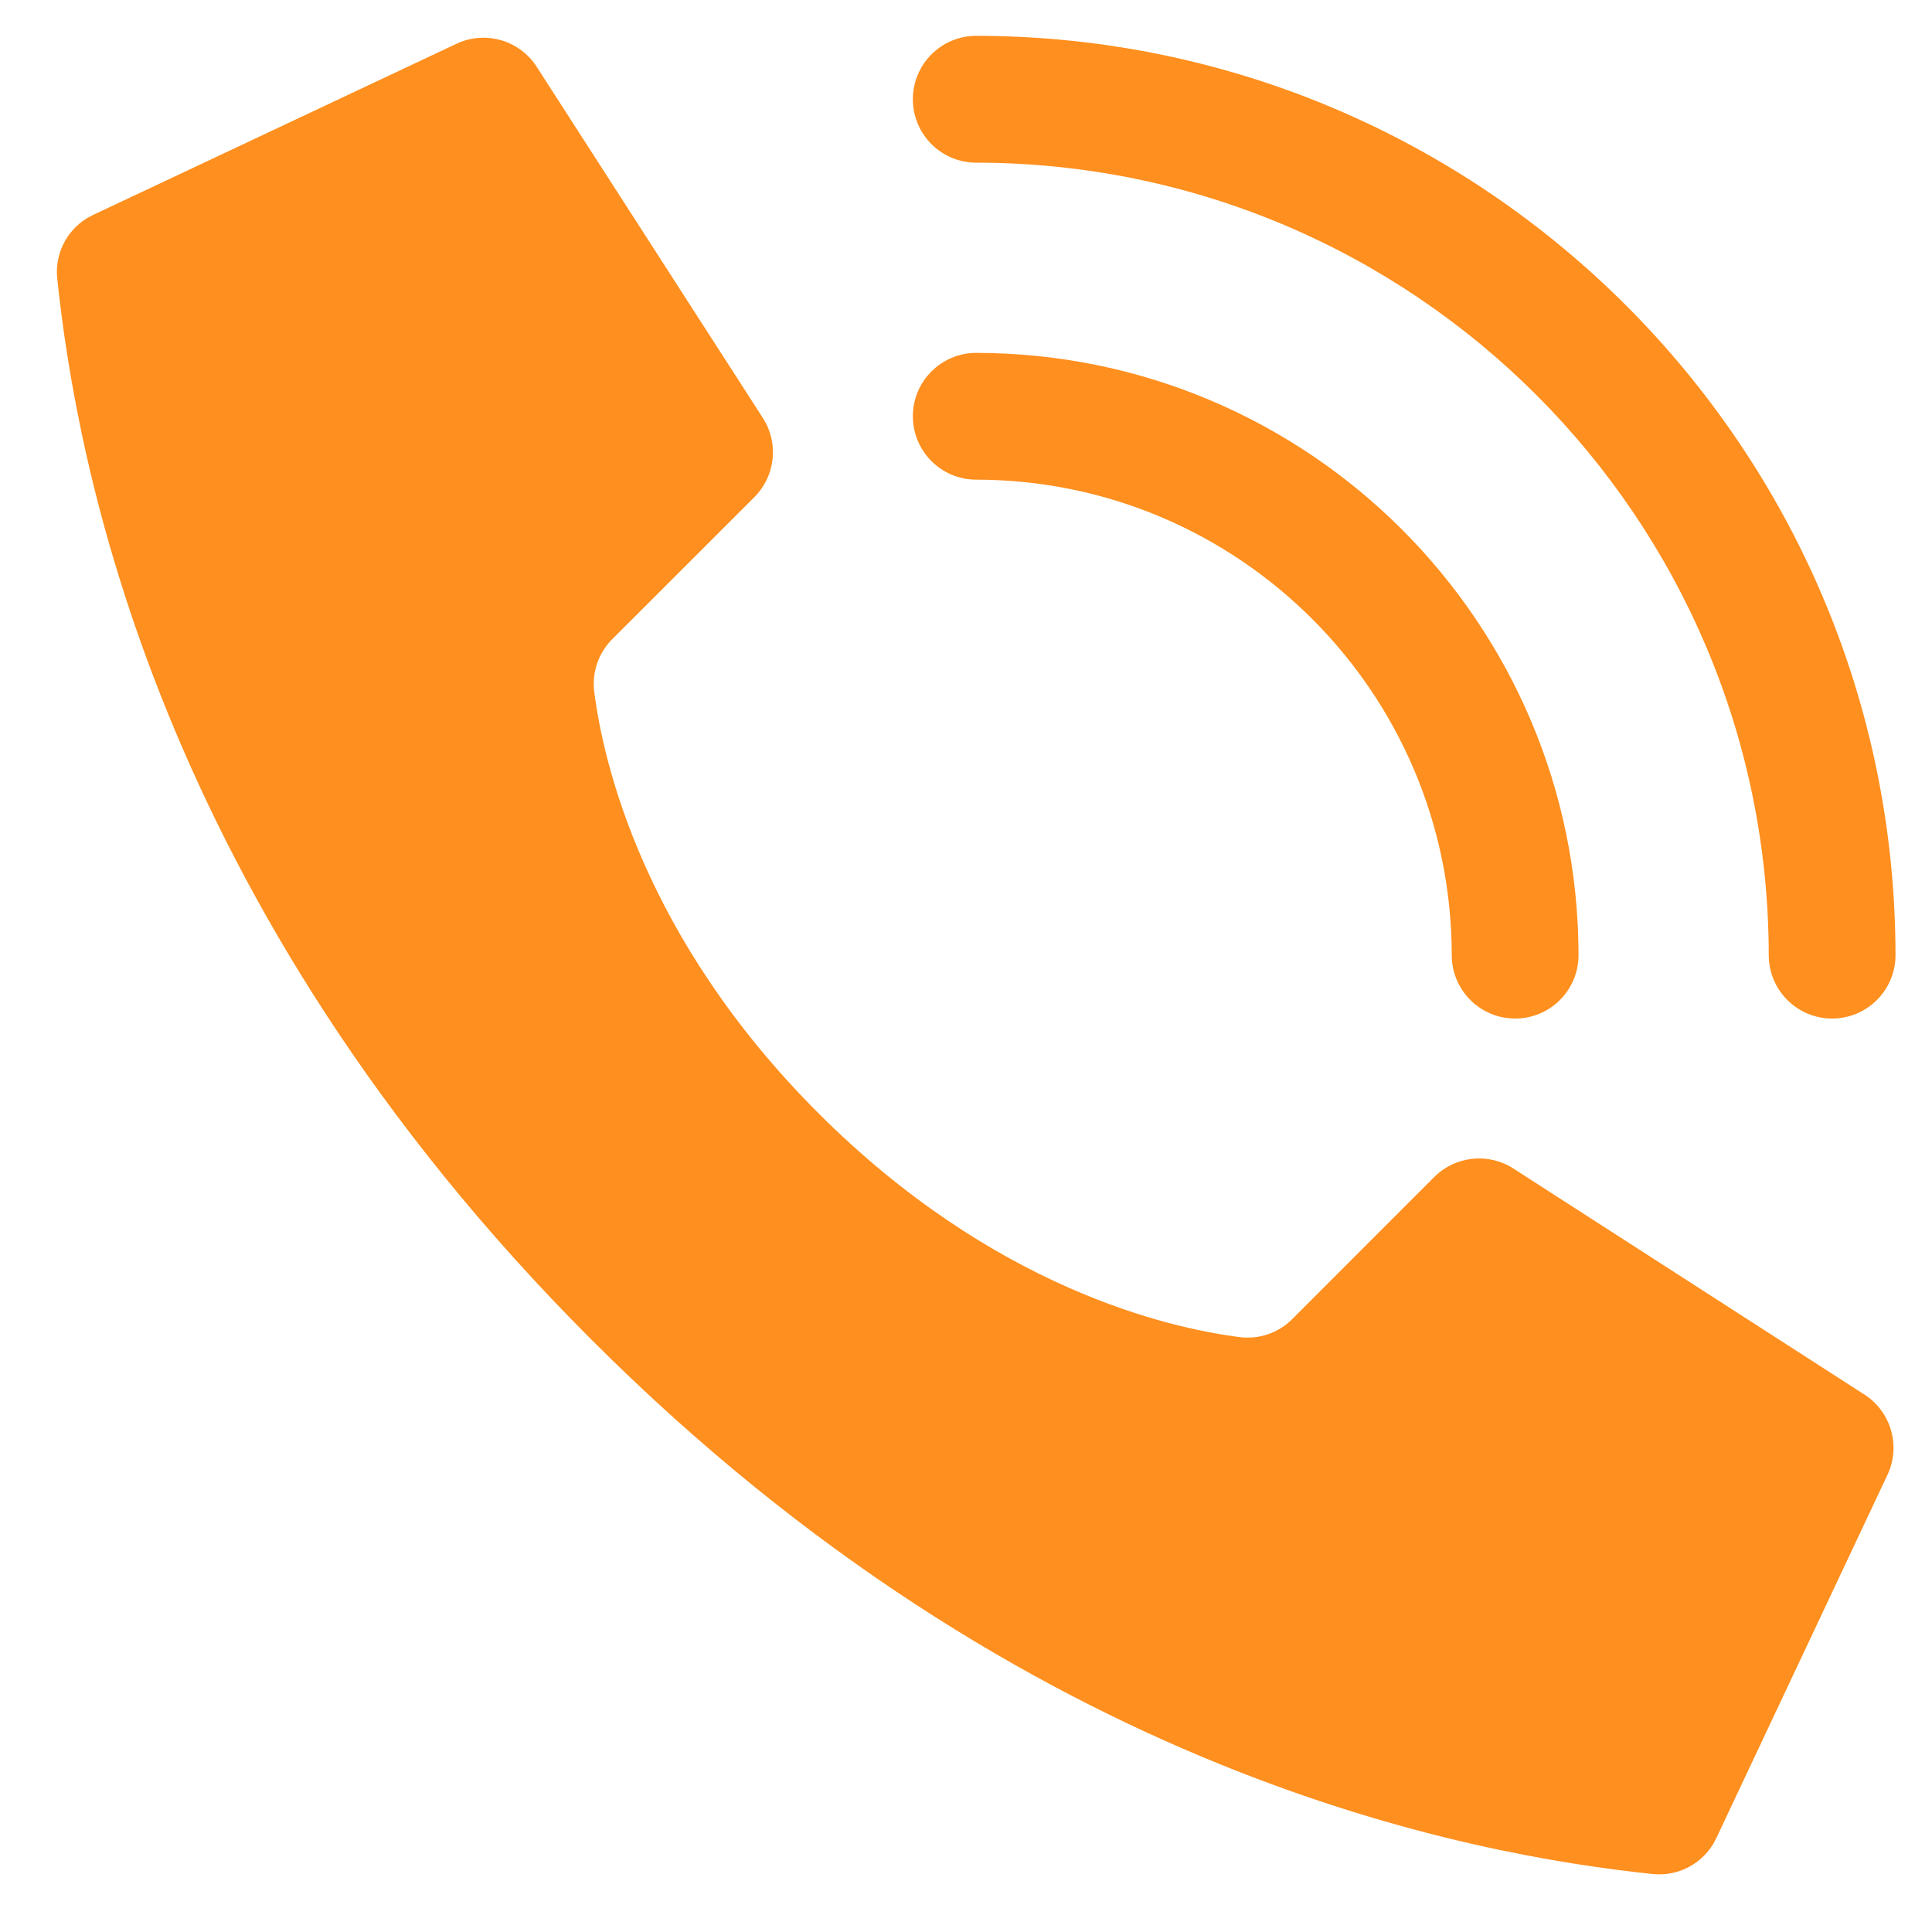
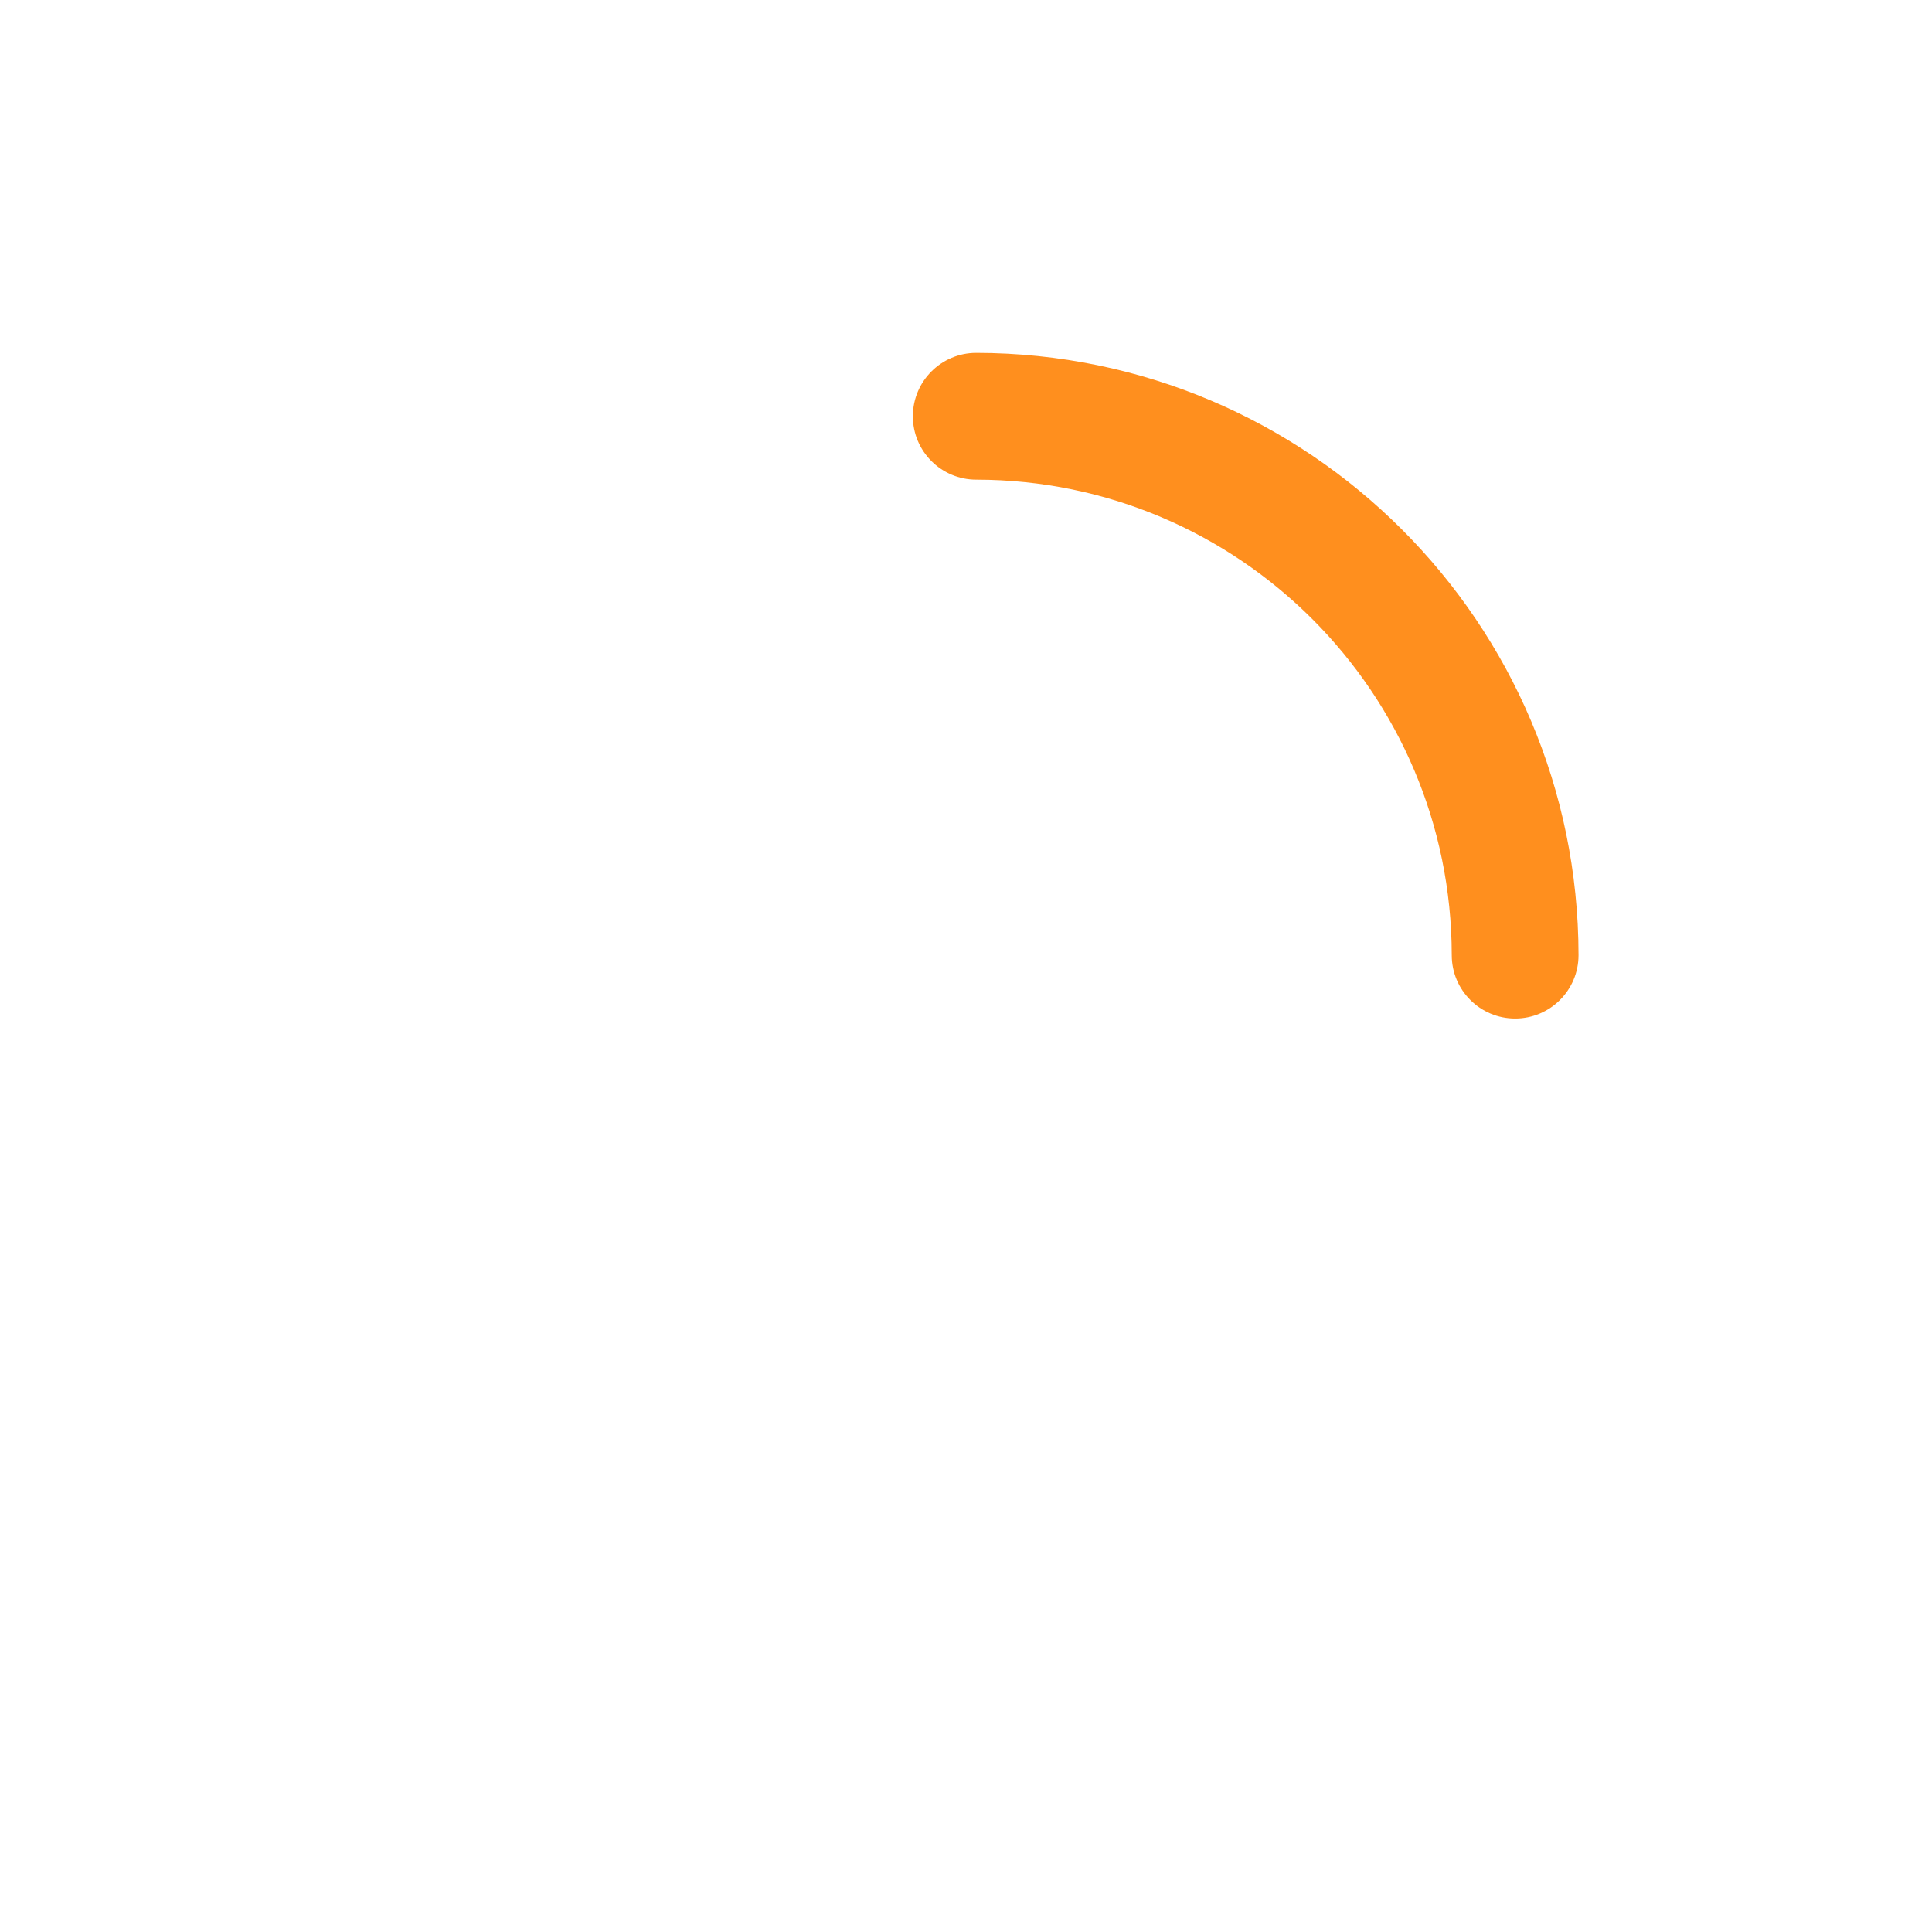
<svg xmlns="http://www.w3.org/2000/svg" width="26" height="26" viewBox="0 0 26 26" fill="none">
-   <path d="M11.012 14.979C8.651 12.617 8.118 10.256 7.997 9.31C7.964 9.048 8.054 8.786 8.241 8.6L10.152 6.69C10.433 6.409 10.483 5.971 10.272 5.634L7.229 0.909C6.996 0.536 6.518 0.401 6.124 0.598L1.239 2.899C0.921 3.055 0.734 3.393 0.77 3.746C1.026 6.178 2.086 12.155 7.96 18.029C13.834 23.904 19.811 24.964 22.243 25.22C22.596 25.256 22.934 25.069 23.091 24.75L25.392 19.866C25.588 19.473 25.454 18.995 25.082 18.762L20.358 15.72C20.021 15.509 19.583 15.559 19.302 15.839L17.391 17.751C17.206 17.938 16.943 18.028 16.682 17.994C15.735 17.874 13.374 17.341 11.012 14.979V14.979Z" fill="#FF8F1E" />
  <path d="M20.39 13.707C19.919 13.707 19.537 13.325 19.537 12.854C19.533 9.322 16.671 6.459 13.138 6.455C12.667 6.455 12.285 6.073 12.285 5.602C12.285 5.131 12.667 4.749 13.138 4.749C17.613 4.754 21.238 8.38 21.243 12.854C21.243 13.325 20.861 13.707 20.39 13.707Z" fill="#FF8F1E" />
-   <path d="M24.656 13.707C24.185 13.707 23.803 13.325 23.803 12.853C23.796 6.966 19.026 2.195 13.138 2.189C12.667 2.189 12.285 1.807 12.285 1.336C12.285 0.864 12.667 0.482 13.138 0.482C19.968 0.49 25.502 6.024 25.509 12.853C25.509 13.08 25.419 13.297 25.259 13.457C25.099 13.617 24.882 13.707 24.656 13.707Z" fill="#FF8F1E" />
</svg>